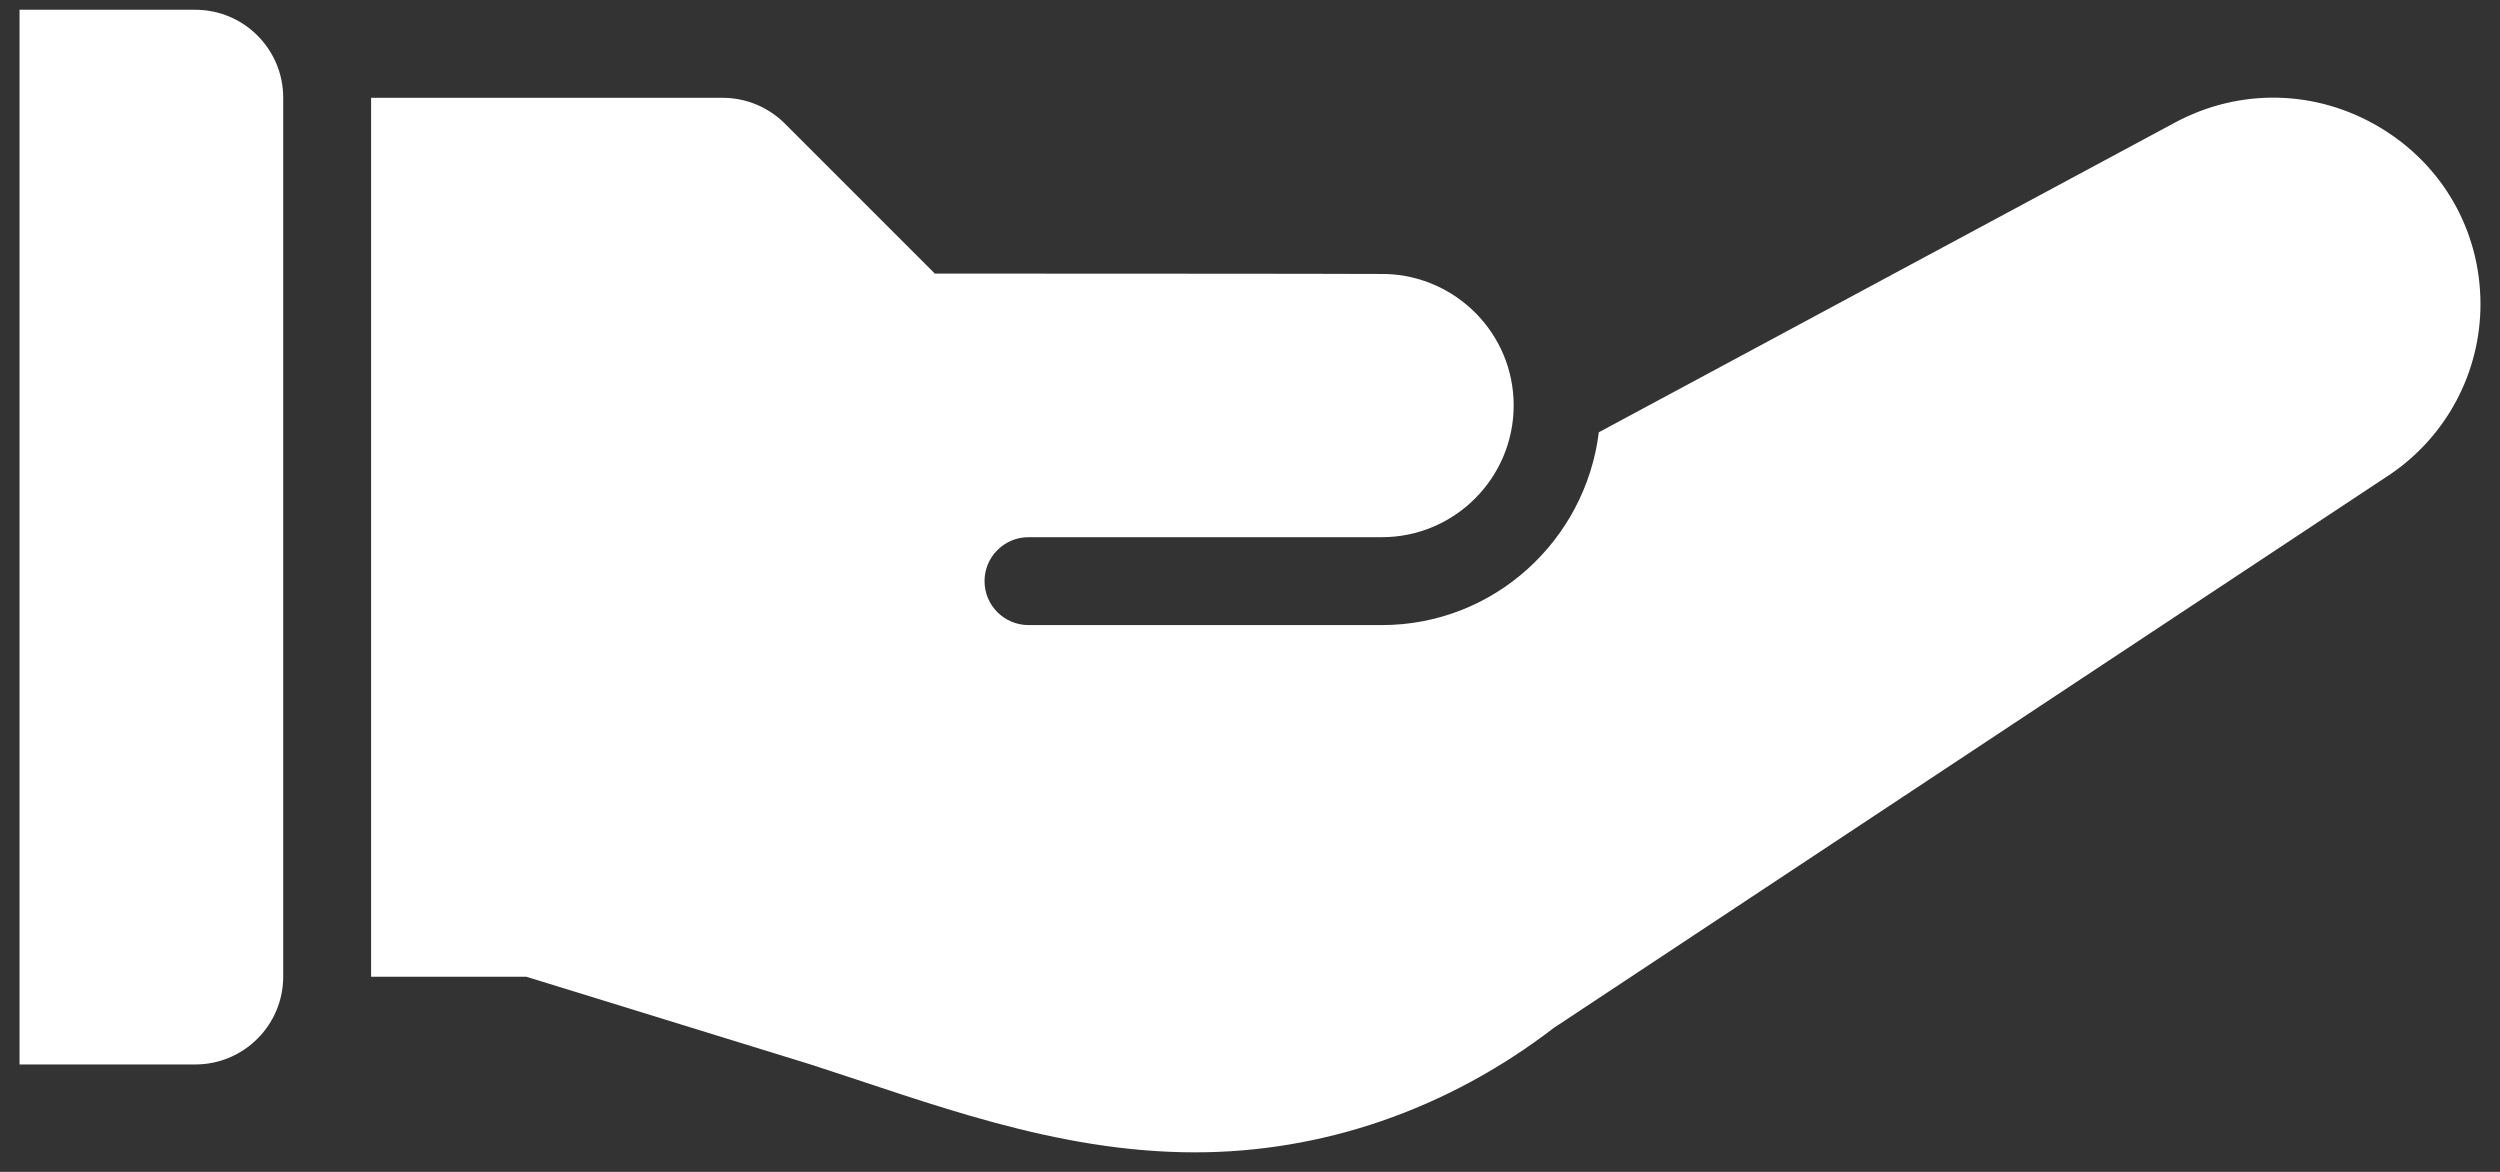
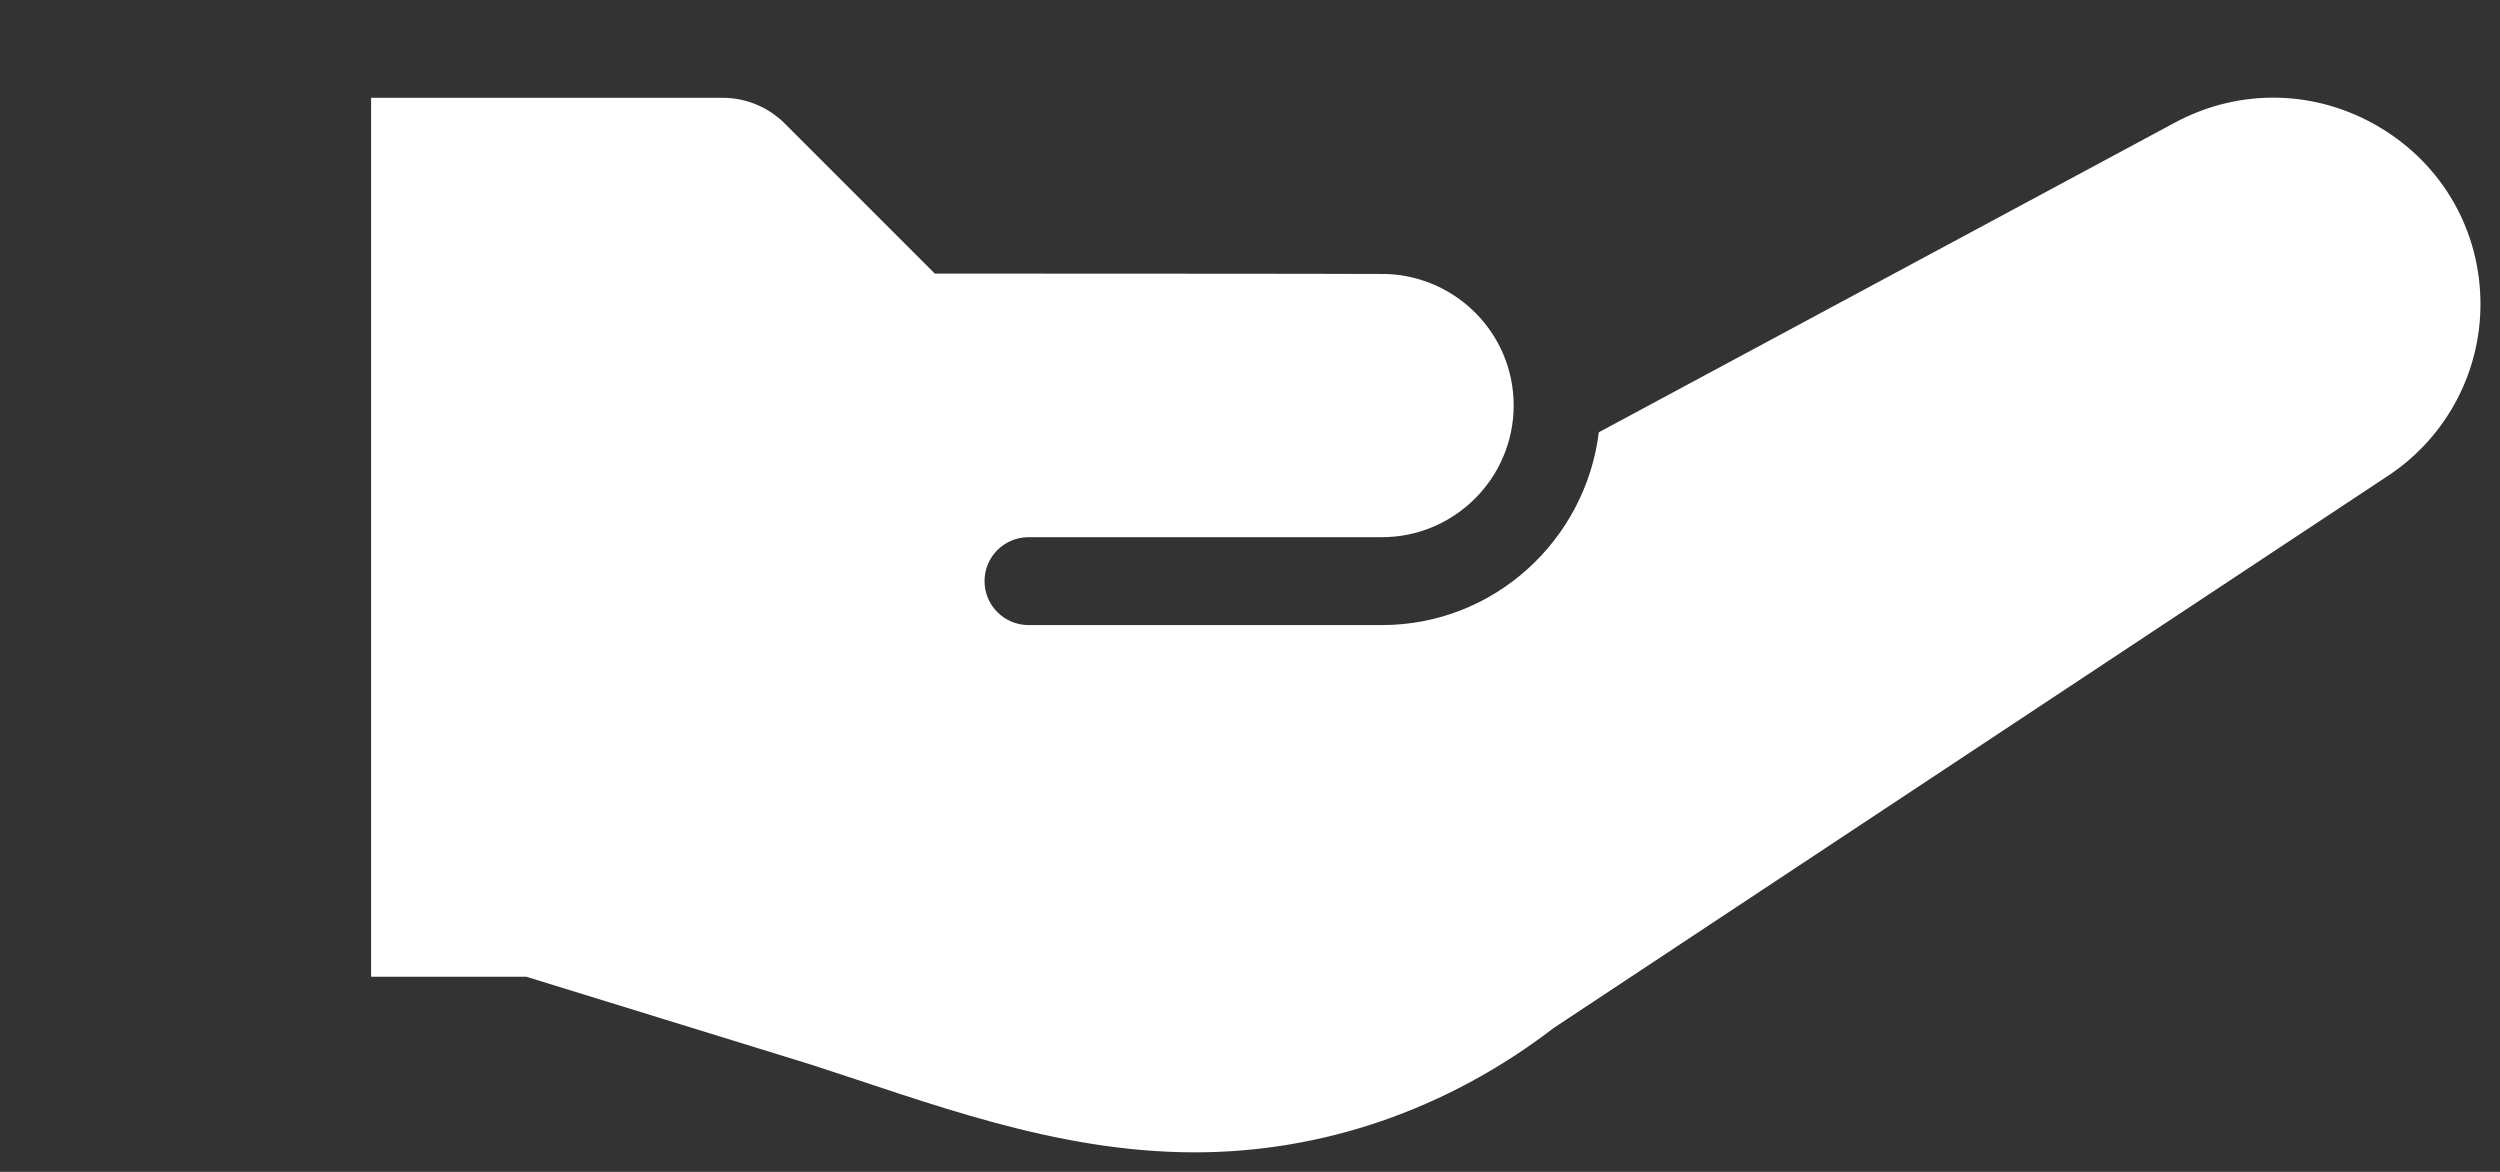
<svg xmlns="http://www.w3.org/2000/svg" width="32" height="15" viewBox="0 0 32 15" fill="none">
  <rect x="0" y="0" width="32" height="15" fill="#333333" stroke="none" />
-   <path d="M2.5 0.125H0.25V13.625H2.5C3.121 13.625 3.625 13.121 3.625 12.5V1.25C3.625 0.629 3.121 0.125 2.5 0.125Z" fill="white" />
  <path d="M30.461 1.63C29.648 1.144 28.664 1.123 27.832 1.573L20.465 5.533C20.293 6.92 19.12 8.001 17.688 8.001H13.165C12.854 8.001 12.602 7.749 12.602 7.438C12.602 7.128 12.854 6.876 13.165 6.876H17.688C18.618 6.876 19.375 6.119 19.375 5.189C19.375 4.276 18.645 3.535 17.739 3.507C17.402 3.503 11.966 3.502 11.966 3.502L10.045 1.581C9.834 1.37 9.548 1.252 9.25 1.252H4.75V12.502H6.736L10.375 13.625C11.887 14.111 13.504 14.75 15.295 14.75C16.915 14.75 18.512 14.213 19.889 13.157L30.603 6.066C31.321 5.574 31.75 4.762 31.75 3.894C31.75 2.957 31.268 2.111 30.461 1.63Z" fill="white" />
</svg>